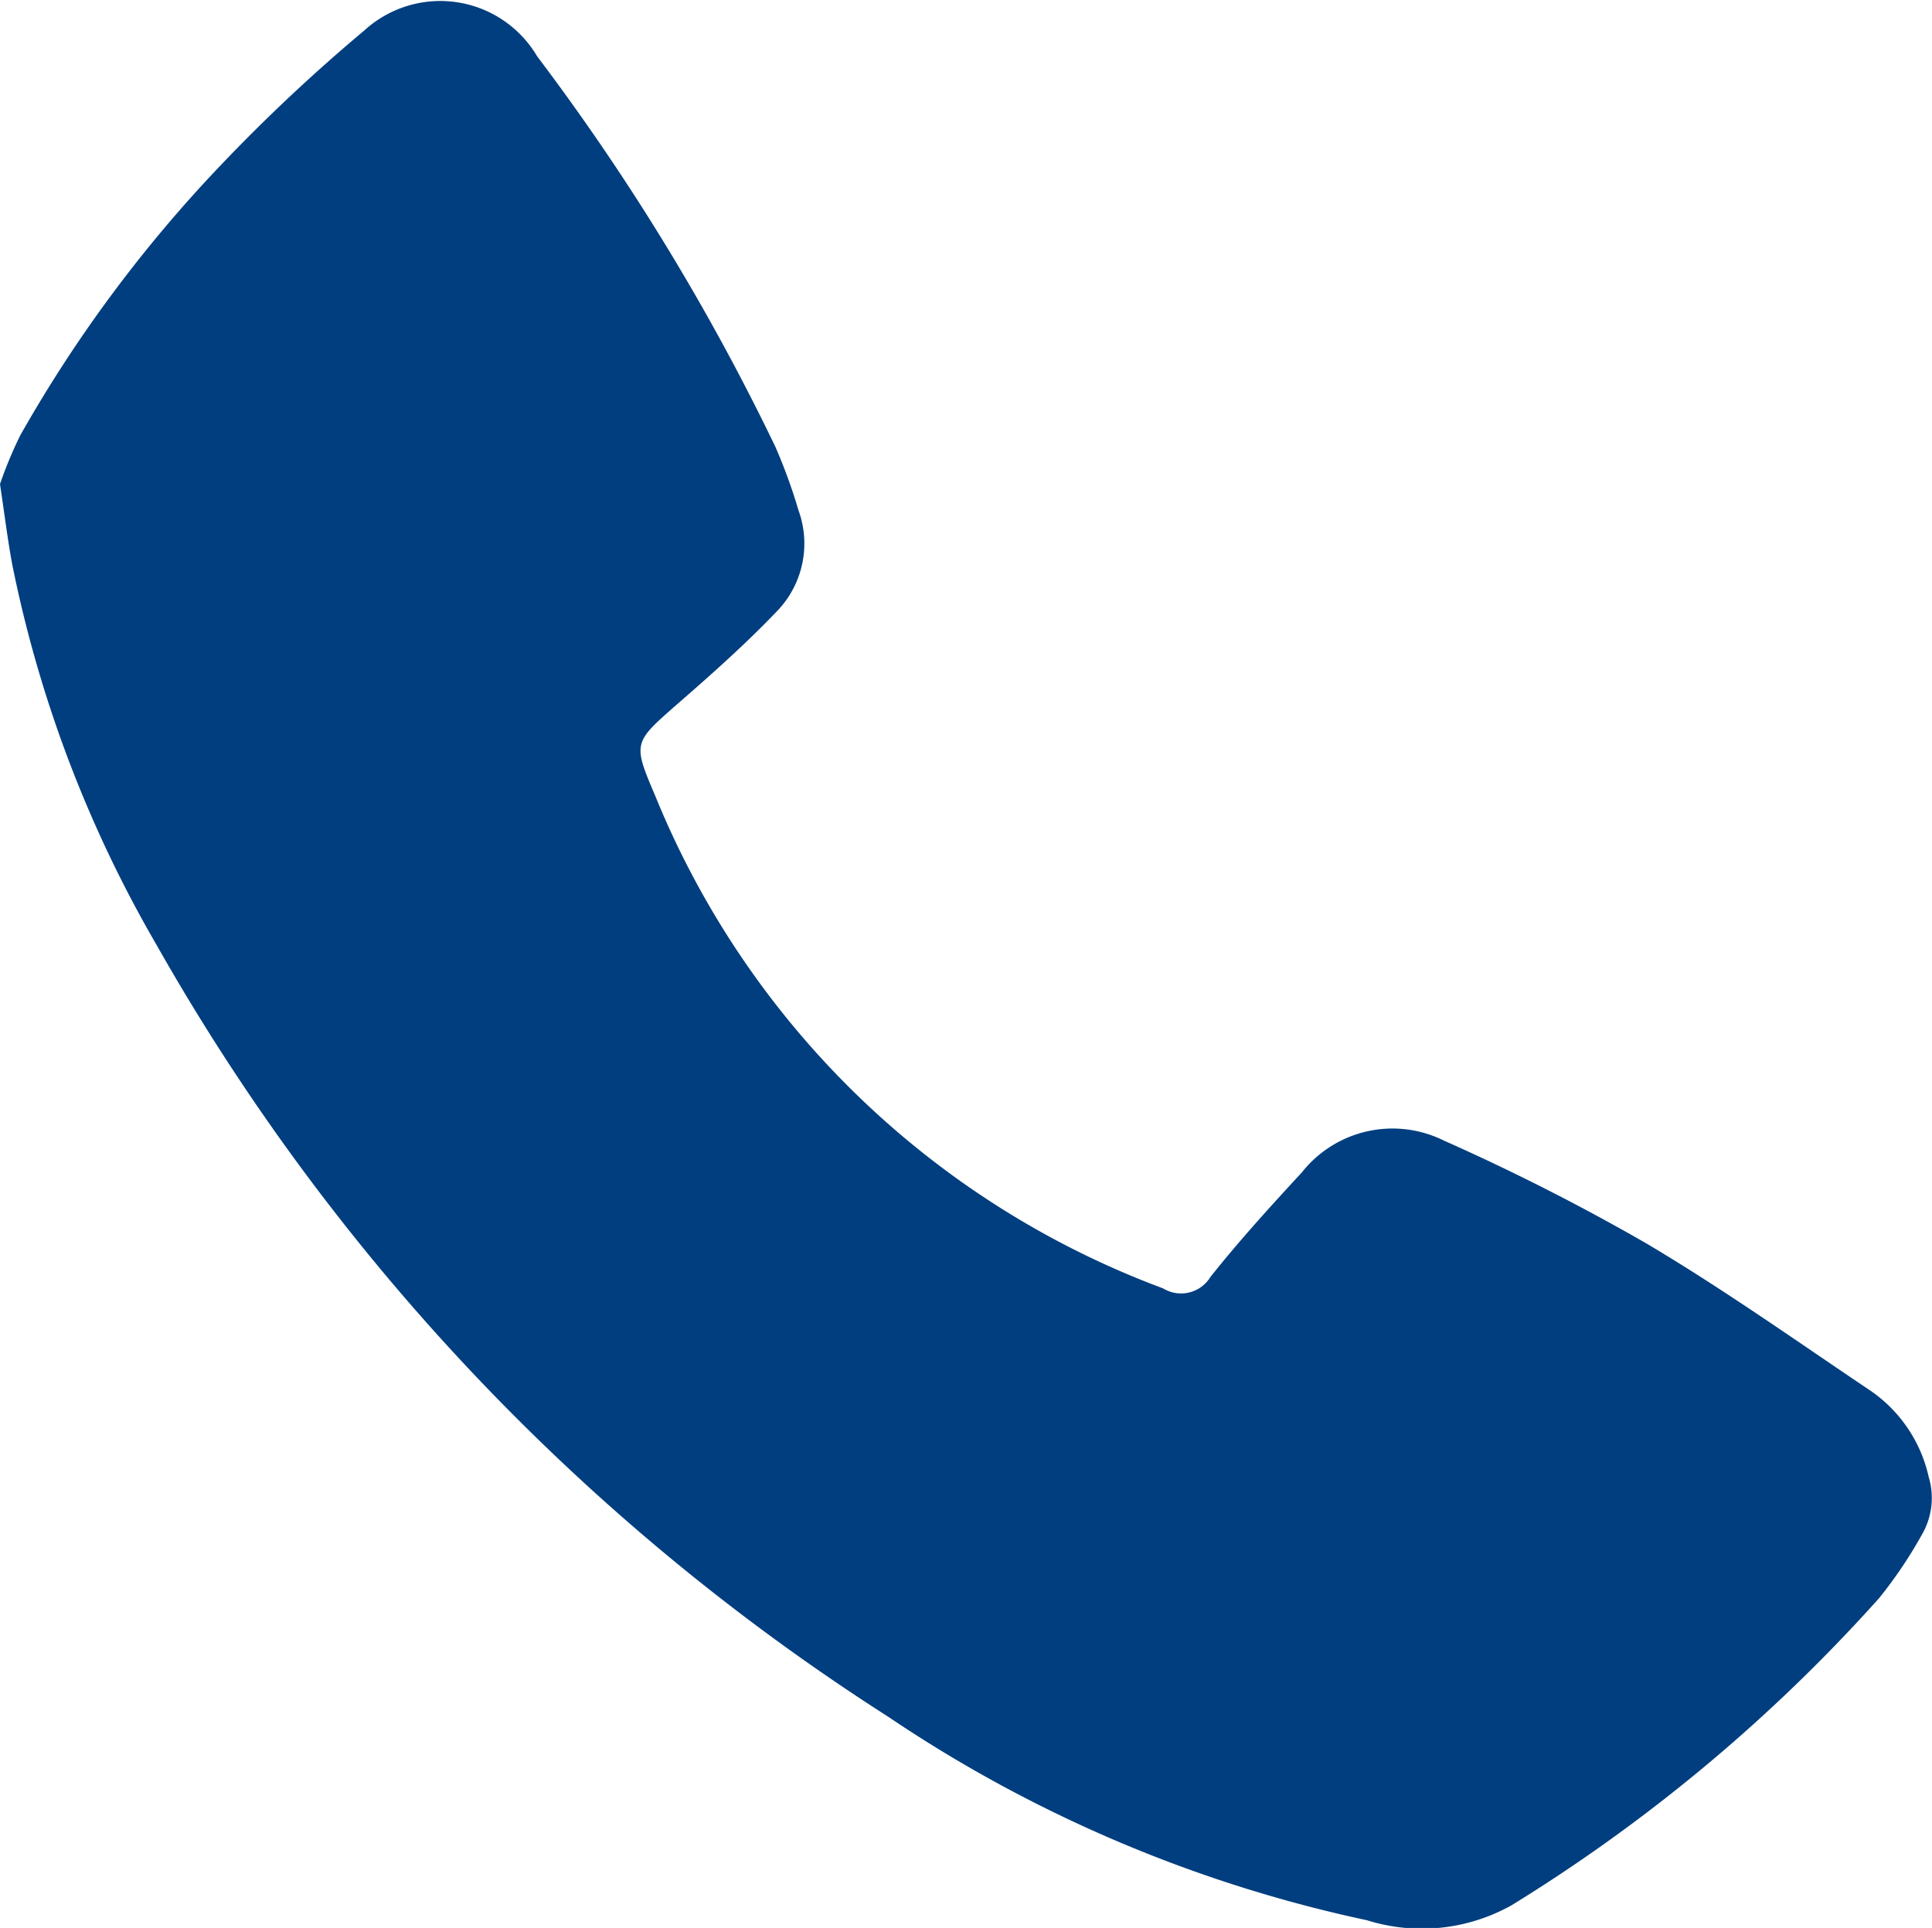
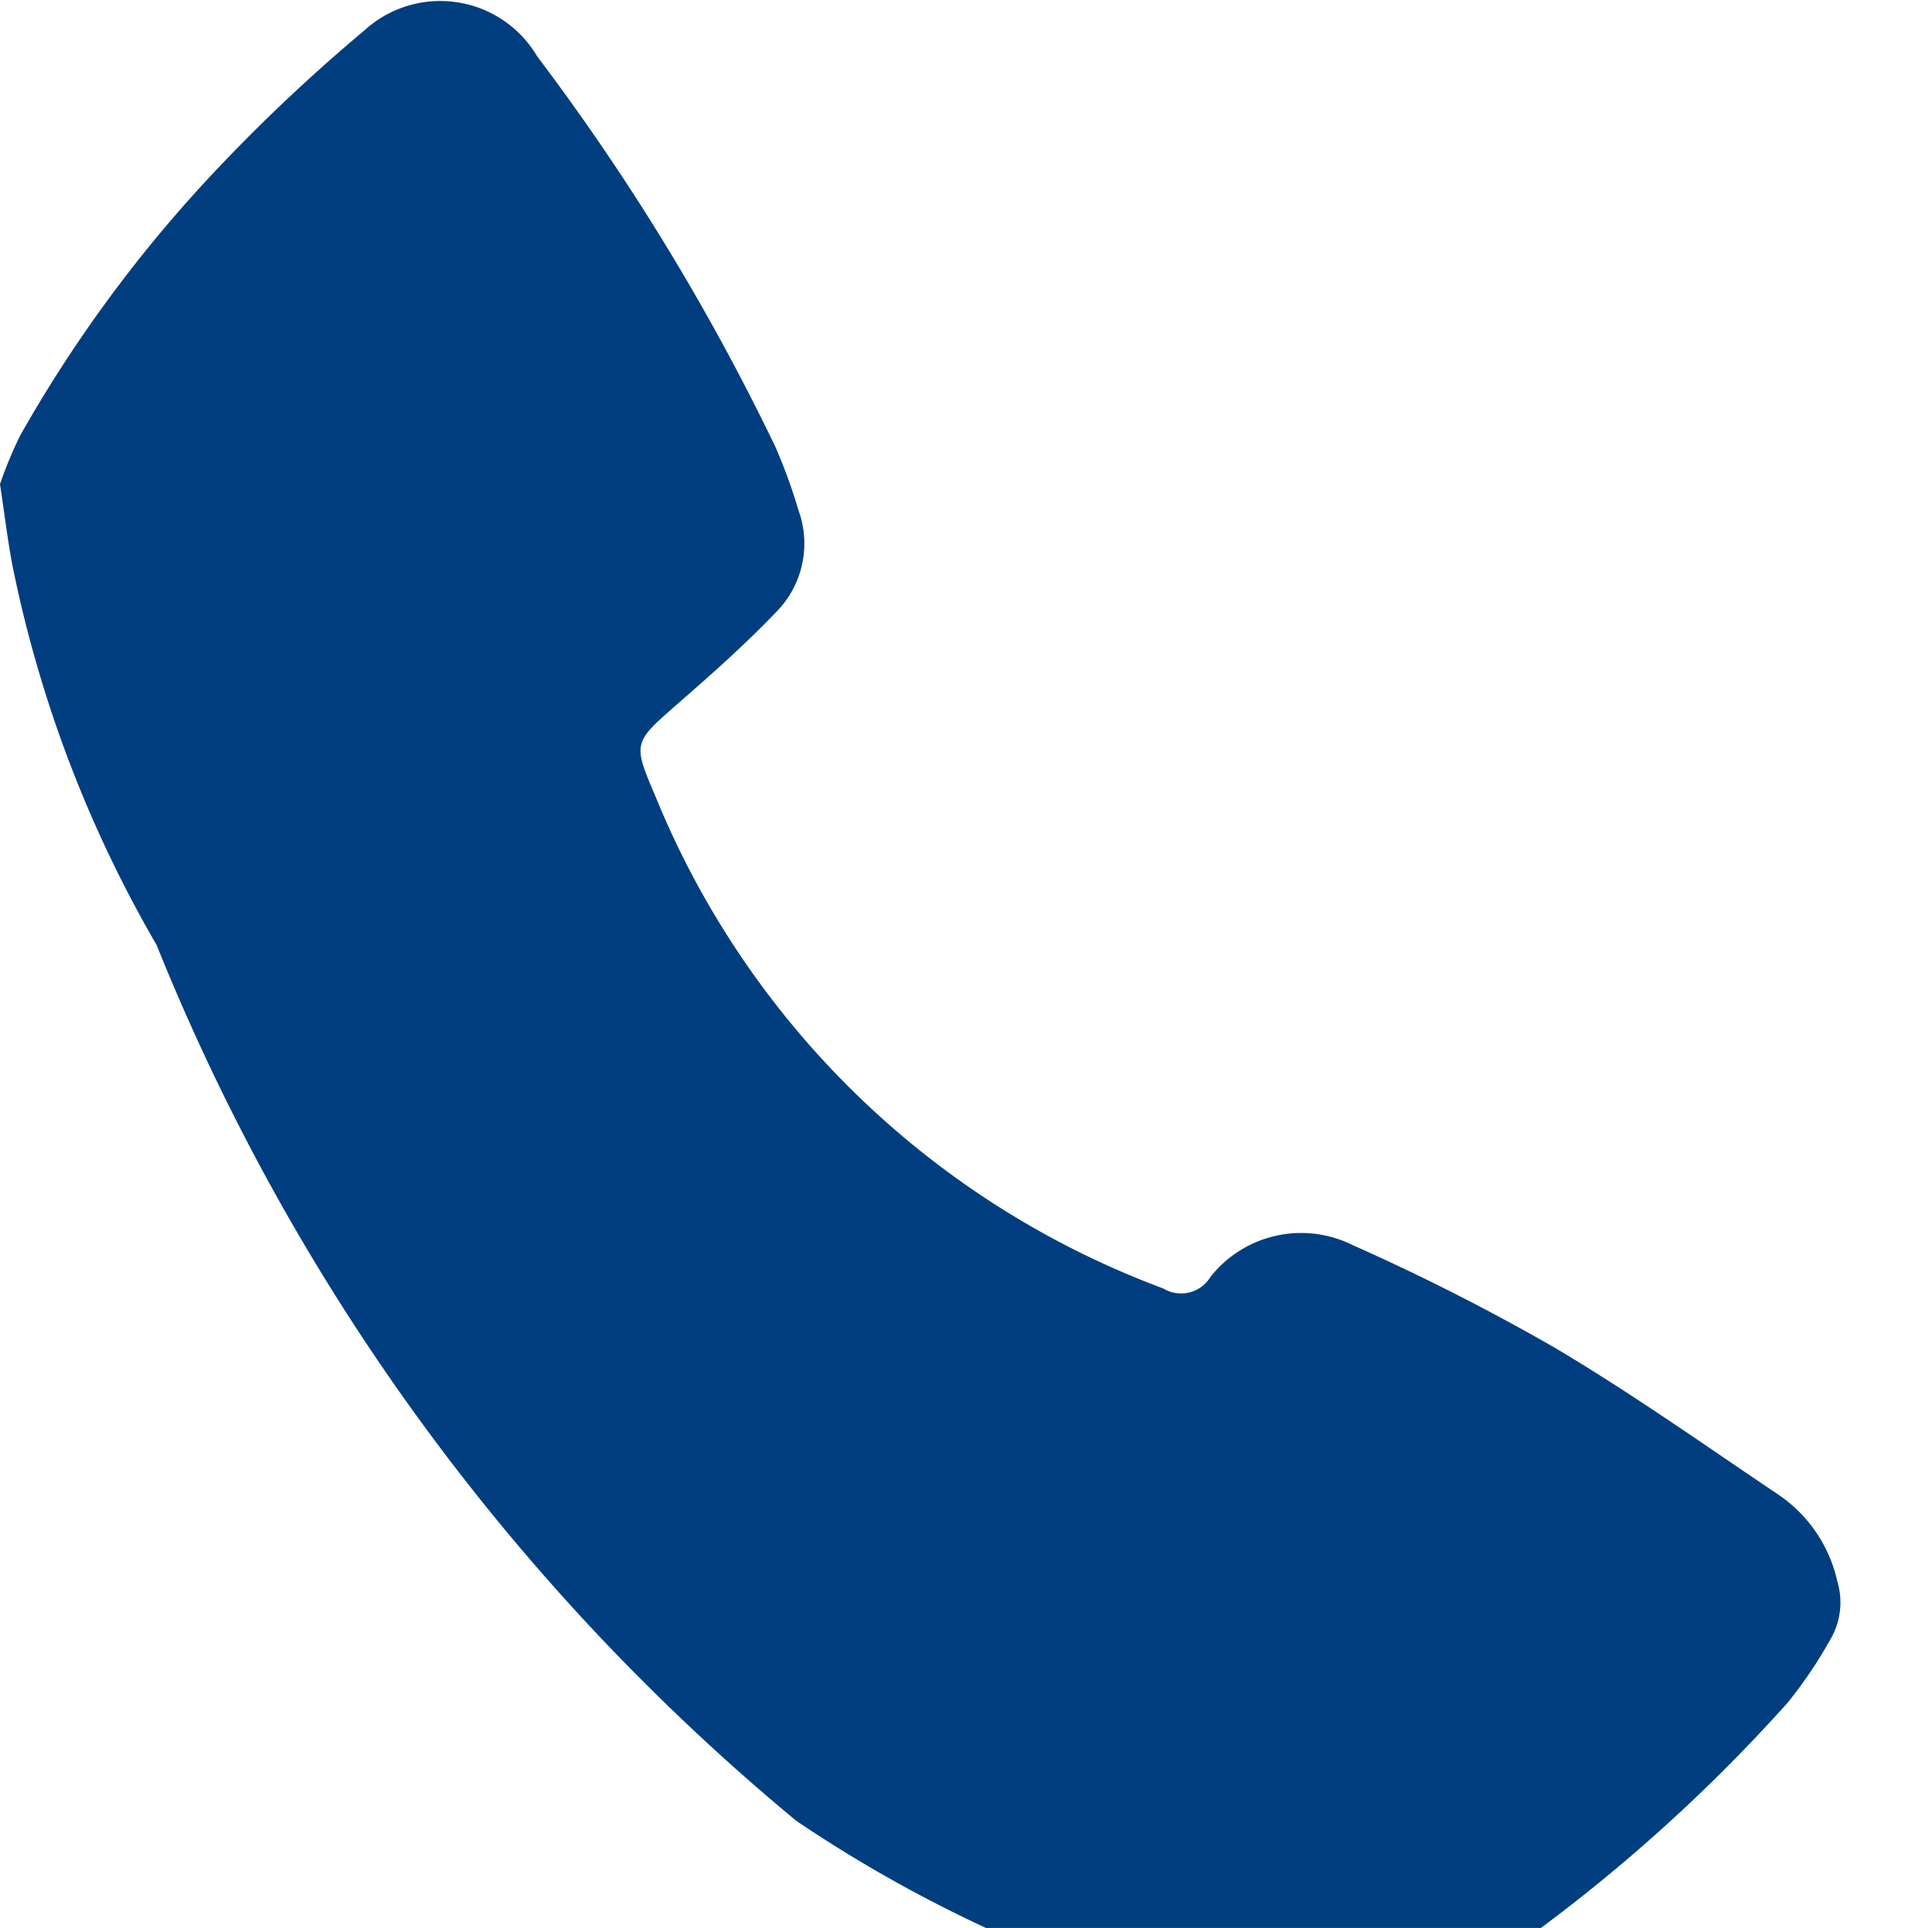
<svg xmlns="http://www.w3.org/2000/svg" width="19.624" height="19.584" viewBox="0 0 19.624 19.584">
-   <path d="M0,4.9a4.222,4.222,0,0,1,.206-.495A13.831,13.831,0,0,1,2.229,1.675,17.668,17.668,0,0,1,3.7.293,1.143,1.143,0,0,1,5.456.555,23.432,23.432,0,0,1,7.875,4.52a5.534,5.534,0,0,1,.236.648.989.989,0,0,1-.222,1.027c-.313.327-.655.632-1,.932-.455.4-.467.395-.232.944a8.932,8.932,0,0,0,5.158,5,.349.349,0,0,0,.48-.117c.292-.367.608-.715.928-1.061a1.174,1.174,0,0,1,1.445-.323,22.232,22.232,0,0,1,2.05,1.041c.783.464,1.528.993,2.283,1.5a1.443,1.443,0,0,1,.59.877.741.741,0,0,1-.073.59,4.515,4.515,0,0,1-.433.641,16.892,16.892,0,0,1-3.73,3.117,1.864,1.864,0,0,1-1.47.153,13.874,13.874,0,0,1-4.869-2.071A22.39,22.39,0,0,1,1.591,9.583,12.66,12.66,0,0,1,.127,5.73C.079,5.477.048,5.222,0,4.9Z" transform="translate(0 0.017)" fill="#003e7f" />
+   <path d="M0,4.9a4.222,4.222,0,0,1,.206-.495A13.831,13.831,0,0,1,2.229,1.675,17.668,17.668,0,0,1,3.7.293,1.143,1.143,0,0,1,5.456.555,23.432,23.432,0,0,1,7.875,4.52a5.534,5.534,0,0,1,.236.648.989.989,0,0,1-.222,1.027c-.313.327-.655.632-1,.932-.455.4-.467.395-.232.944a8.932,8.932,0,0,0,5.158,5,.349.349,0,0,0,.48-.117a1.174,1.174,0,0,1,1.445-.323,22.232,22.232,0,0,1,2.05,1.041c.783.464,1.528.993,2.283,1.5a1.443,1.443,0,0,1,.59.877.741.741,0,0,1-.073.59,4.515,4.515,0,0,1-.433.641,16.892,16.892,0,0,1-3.73,3.117,1.864,1.864,0,0,1-1.47.153,13.874,13.874,0,0,1-4.869-2.071A22.39,22.39,0,0,1,1.591,9.583,12.66,12.66,0,0,1,.127,5.73C.079,5.477.048,5.222,0,4.9Z" transform="translate(0 0.017)" fill="#003e7f" />
</svg>